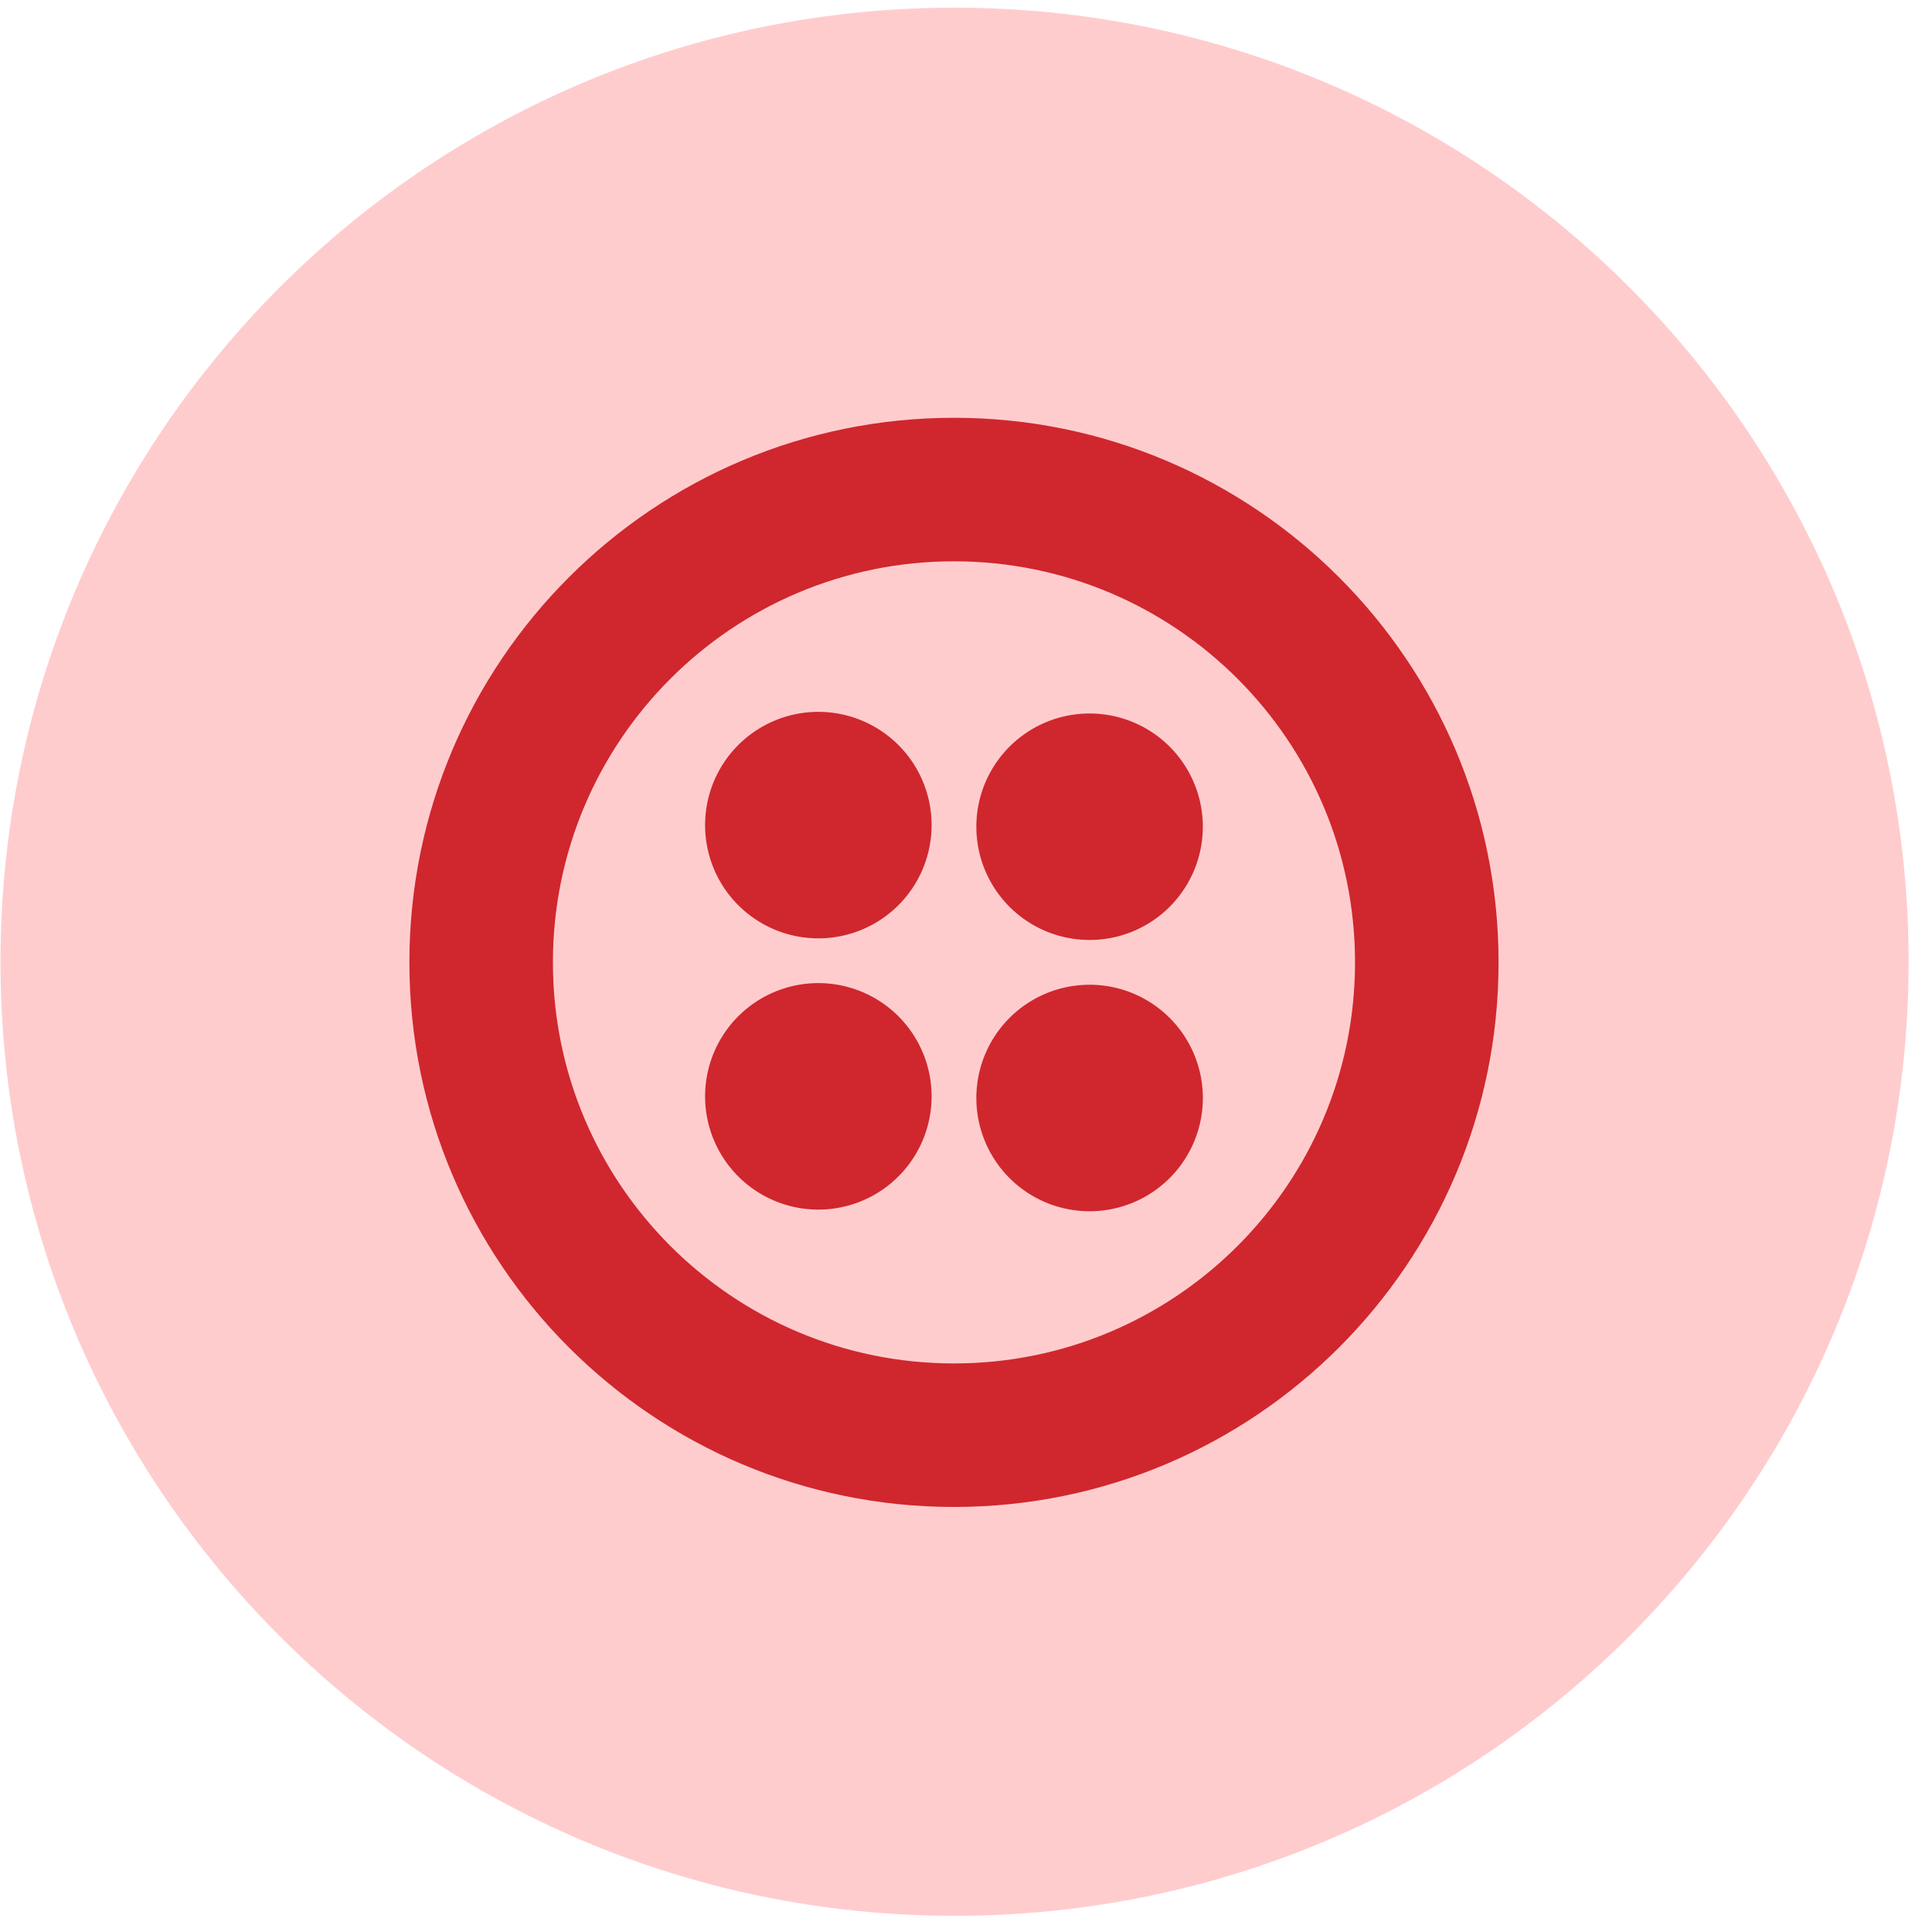
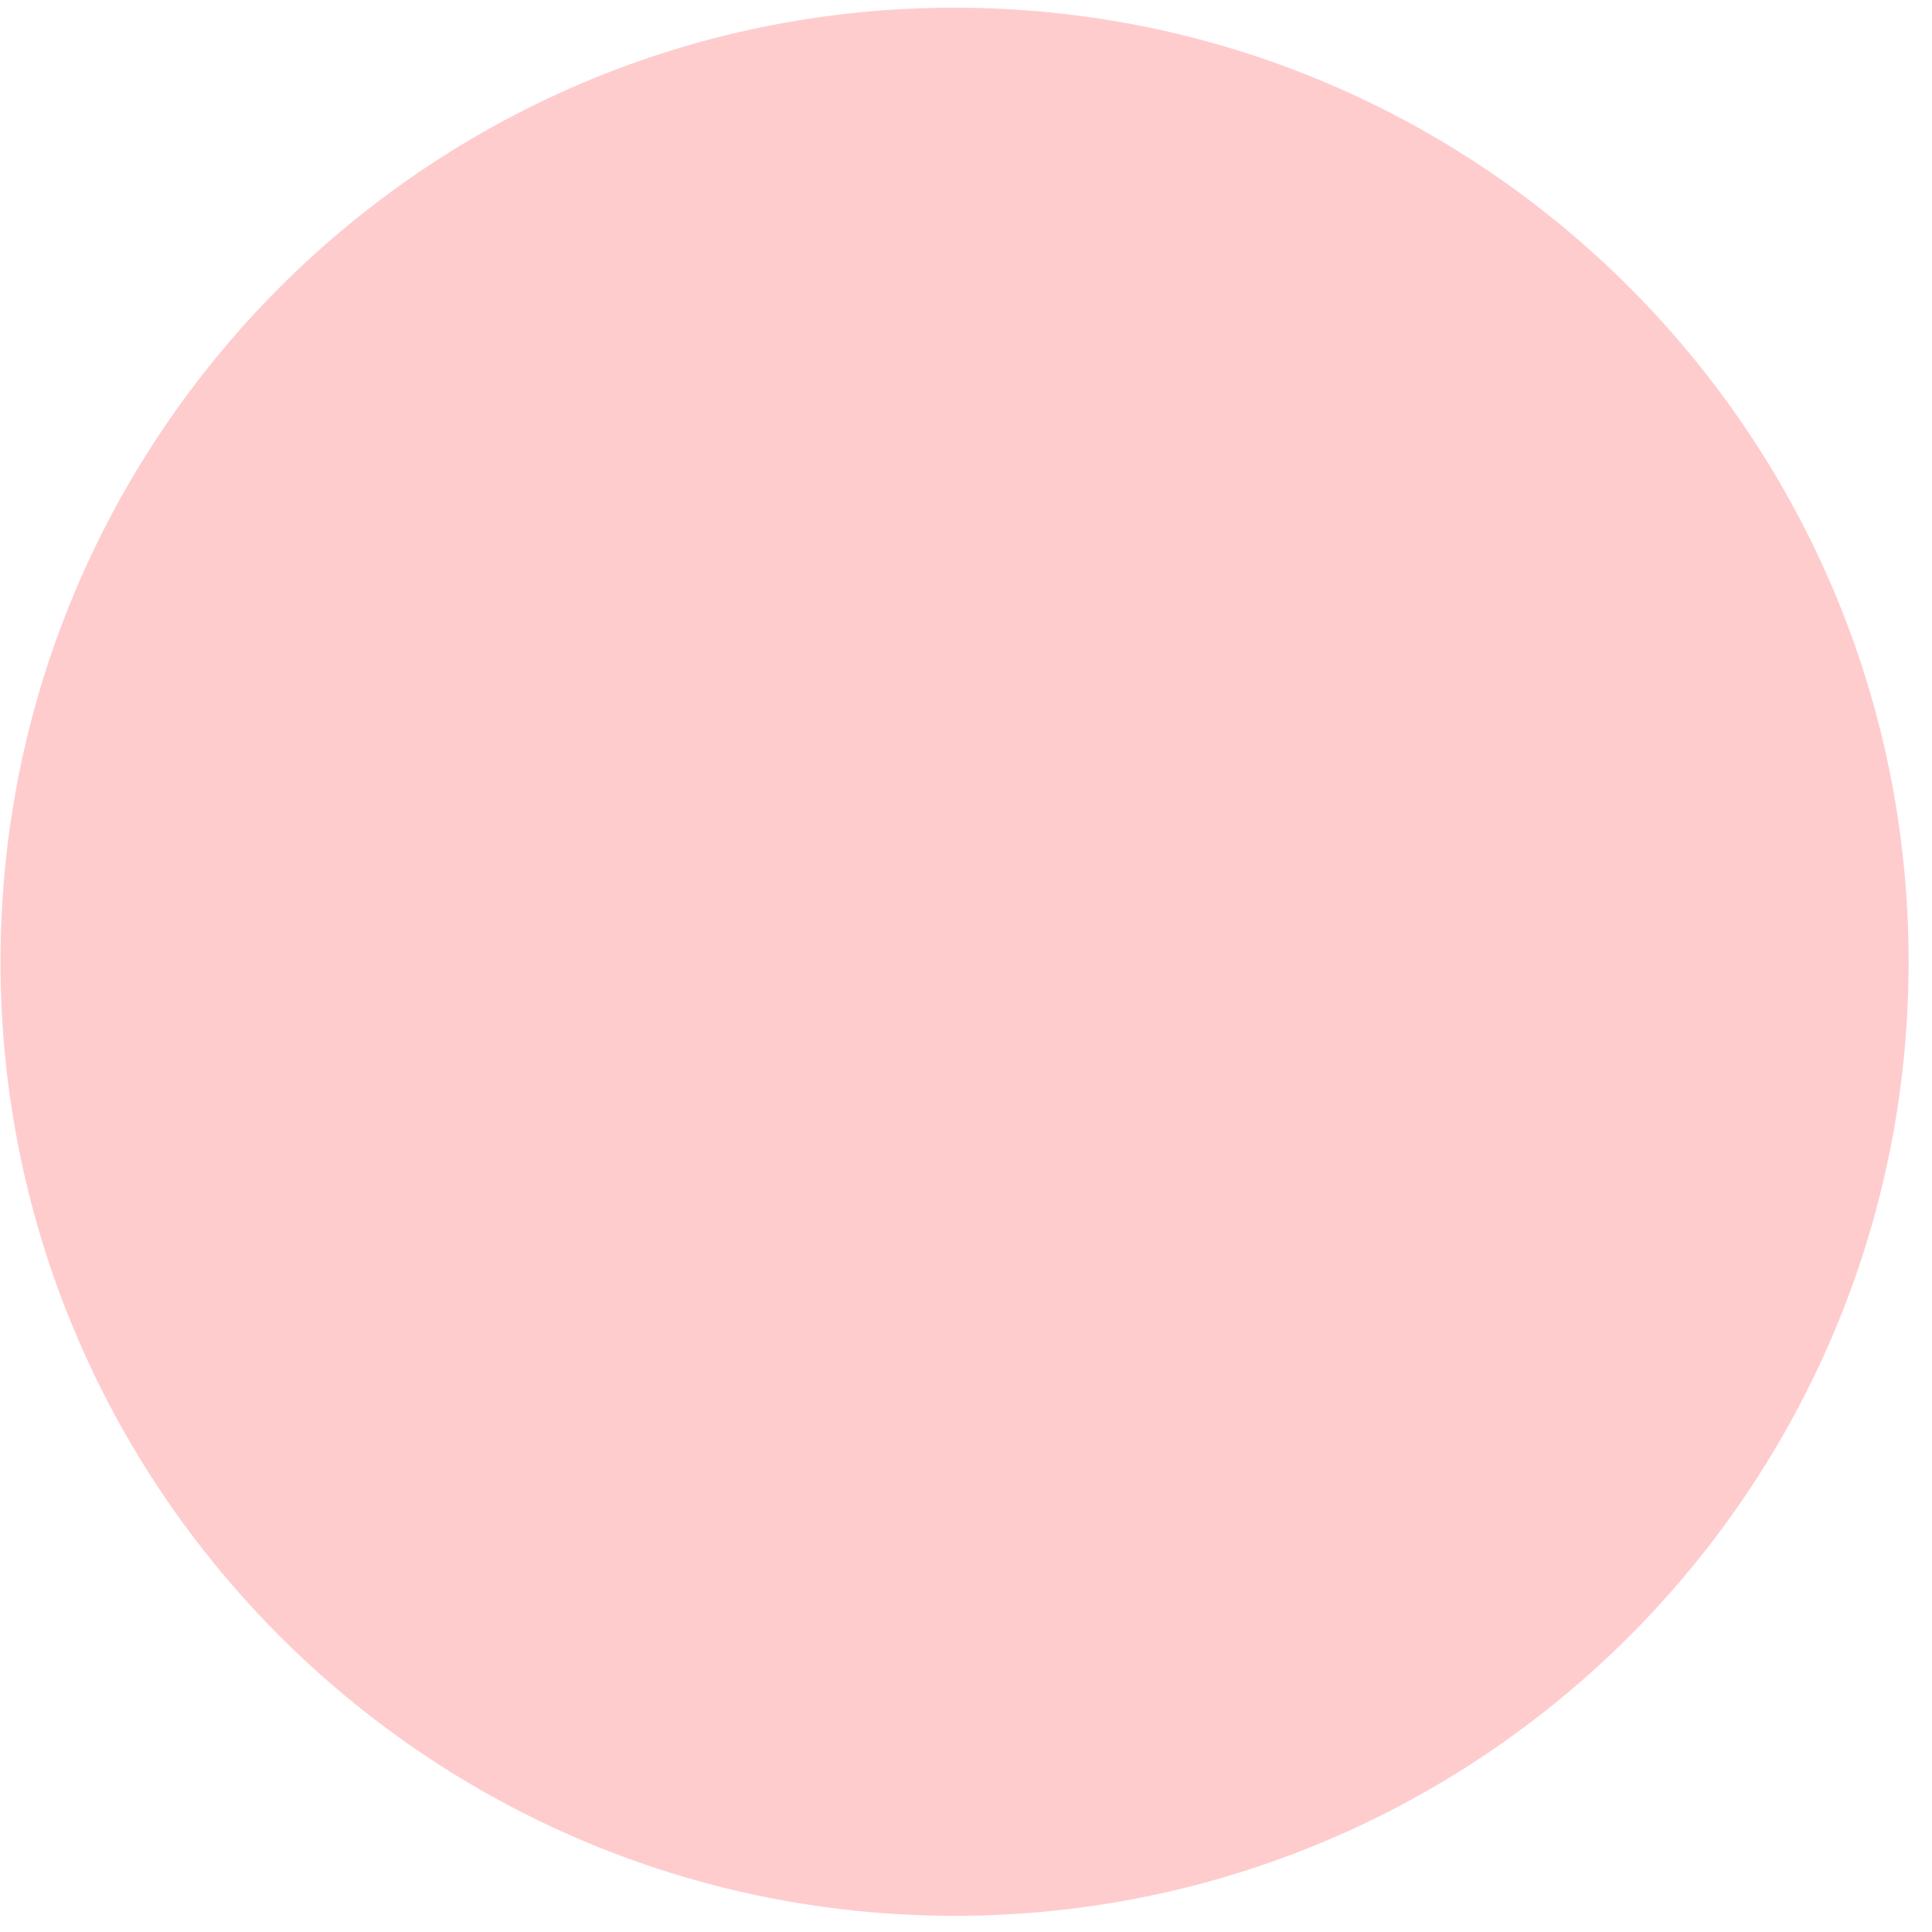
<svg xmlns="http://www.w3.org/2000/svg" width="81" height="81" fill="none" viewBox="0 0 81 81">
  <path fill="#ffccce" d="M40.02 80.322c22.092 0 40-17.908 40-40s-17.908-40-40-40c-22.09 0-40 17.909-40 40s17.91 40 40 40" />
  <g fill="#cf272d" clip-path="url(#a)">
-     <path d="M39.996 57.163c-9.287 0-16.815-7.529-16.815-16.815s7.528-16.815 16.815-16.815c9.286 0 16.814 7.528 16.814 16.815 0 9.286-7.528 16.815-16.814 16.815m0-39.647c-12.61 0-22.832 10.222-22.832 22.832S27.386 63.18 39.996 63.18s22.832-10.222 22.832-22.832-10.223-22.832-22.832-22.832" />
-     <path d="M40.934 34.661a4.747 4.747 0 1 1 9.495 0 4.747 4.747 0 0 1-9.495 0m0 11.373a4.748 4.748 0 1 1 9.496 0 4.748 4.748 0 0 1-9.496 0m-11.372 0a4.748 4.748 0 1 1 9.495 0 4.748 4.748 0 0 1-9.495 0m0-11.372a4.748 4.748 0 1 1 9.495 0 4.748 4.748 0 0 1-9.495 0" />
-   </g>
+     </g>
  <defs>
    <clipPath id="a">
-       <path fill="#fff" d="M17.164 17.465h45.714V63.18H17.164z" />
-     </clipPath>
+       </clipPath>
  </defs>
</svg>